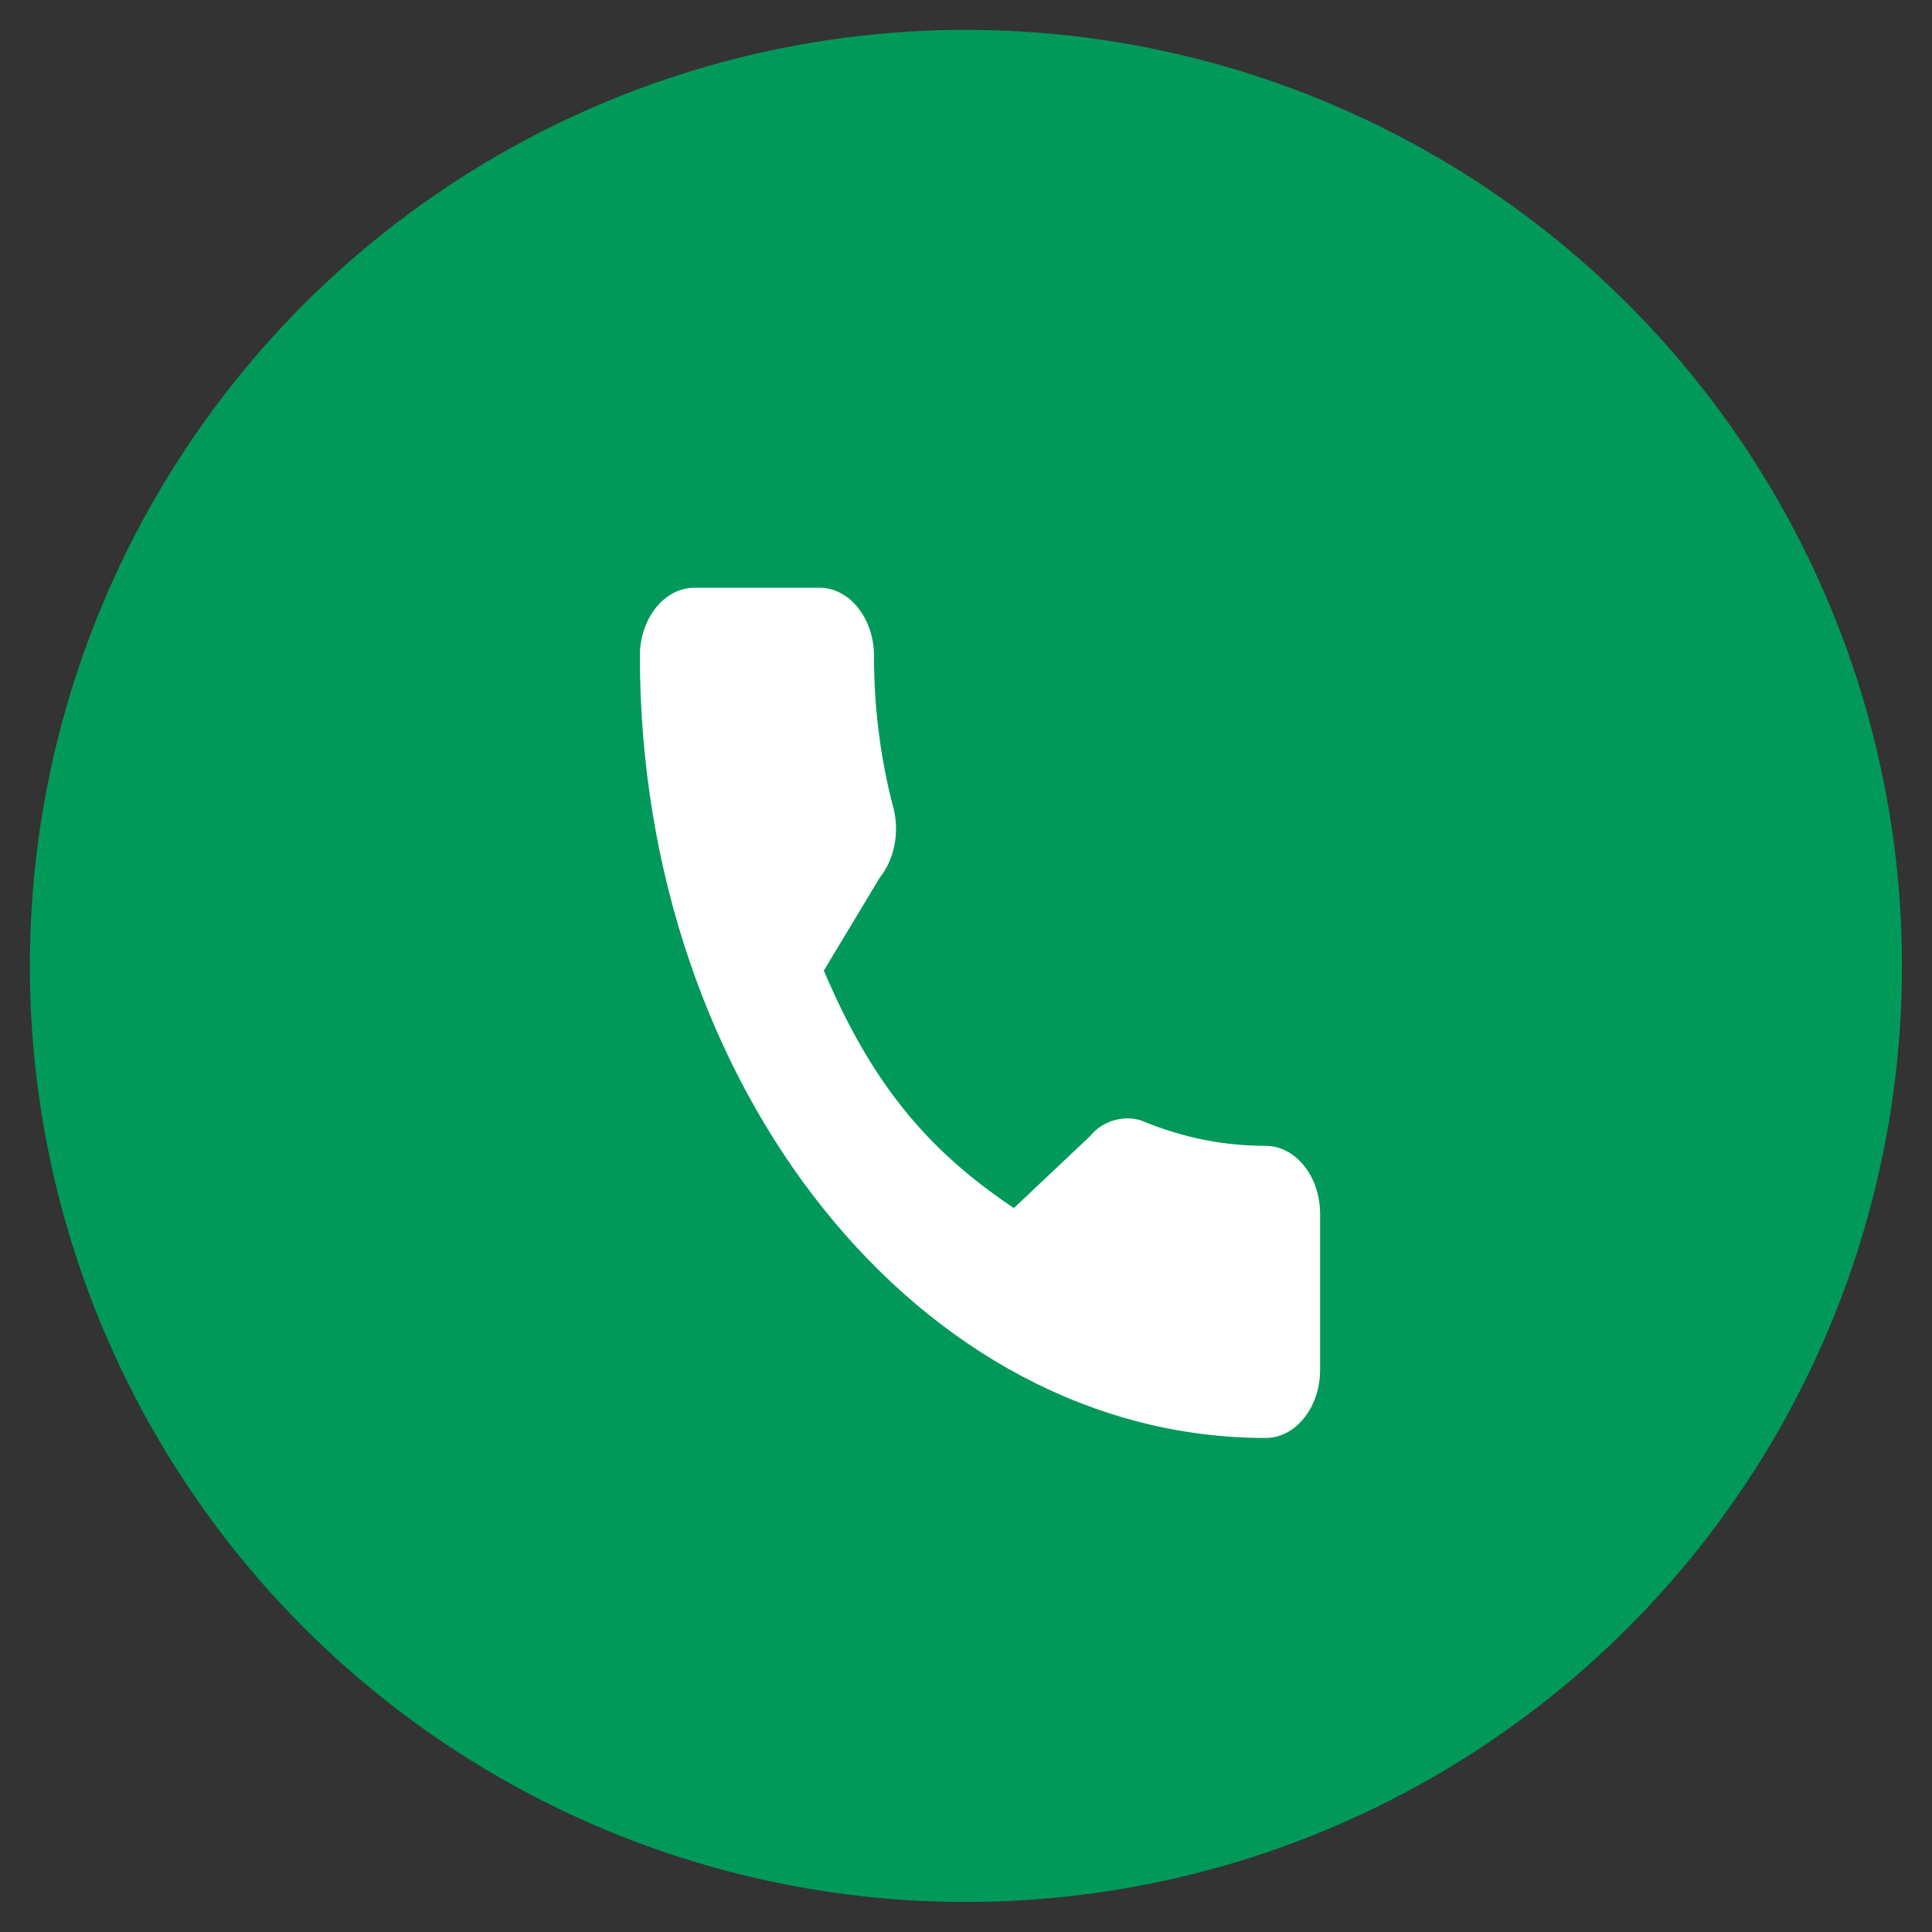
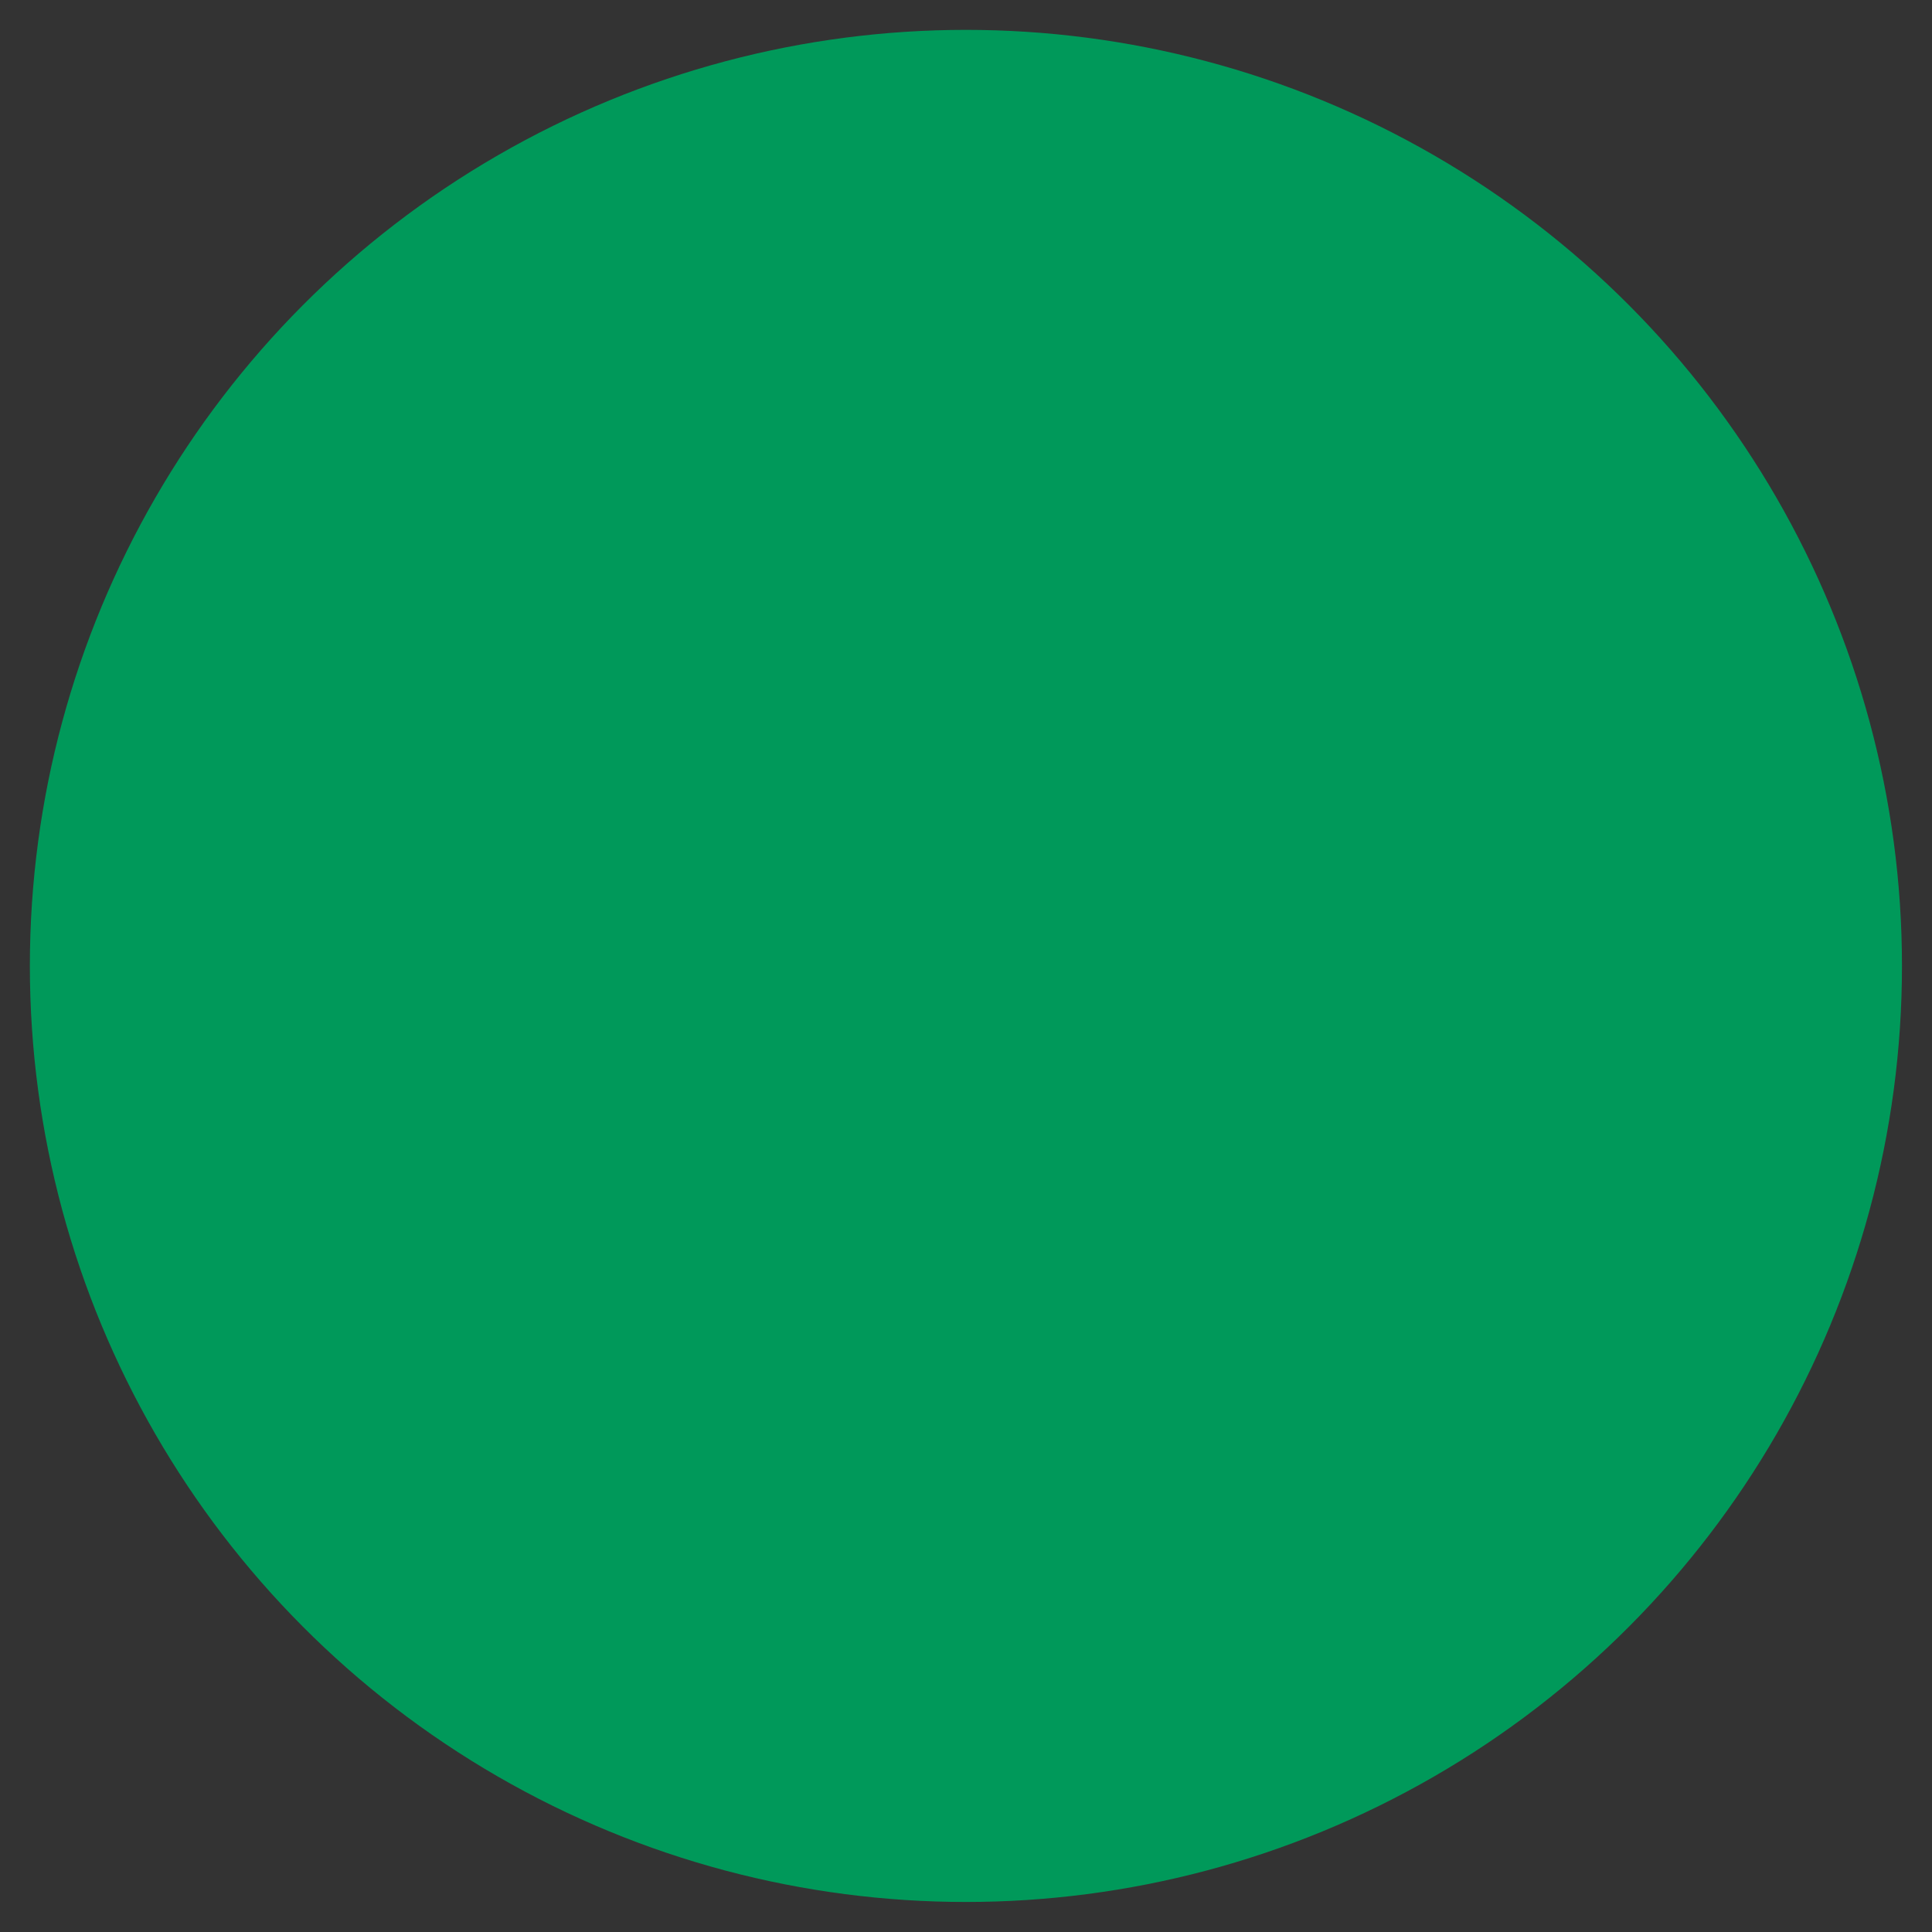
<svg xmlns="http://www.w3.org/2000/svg" width="24" height="24" viewBox="0 0 24 24" fill="none">
  <rect x="0" y="0" width="24" height="24" fill="#333333" stroke="none" />
  <circle cx="11.999" cy="11.999" r="11.628" fill="#00995A" />
-   <path d="M15.721 14.234C15.204 14.234 14.696 14.133 14.214 13.934C13.979 13.833 13.689 13.926 13.545 14.11L12.595 15.007C11.493 14.272 10.814 13.424 10.234 12.057L10.93 10.9C11.111 10.674 11.176 10.344 11.098 10.035C10.938 9.43 10.857 8.795 10.857 8.148C10.857 7.681 10.553 7.301 10.179 7.301H8.627C8.253 7.301 7.949 7.681 7.949 8.148C7.949 13.505 11.436 17.863 15.721 17.863C16.095 17.863 16.399 17.483 16.399 17.016V15.081C16.399 14.614 16.095 14.234 15.721 14.234Z" fill="white" />
</svg>